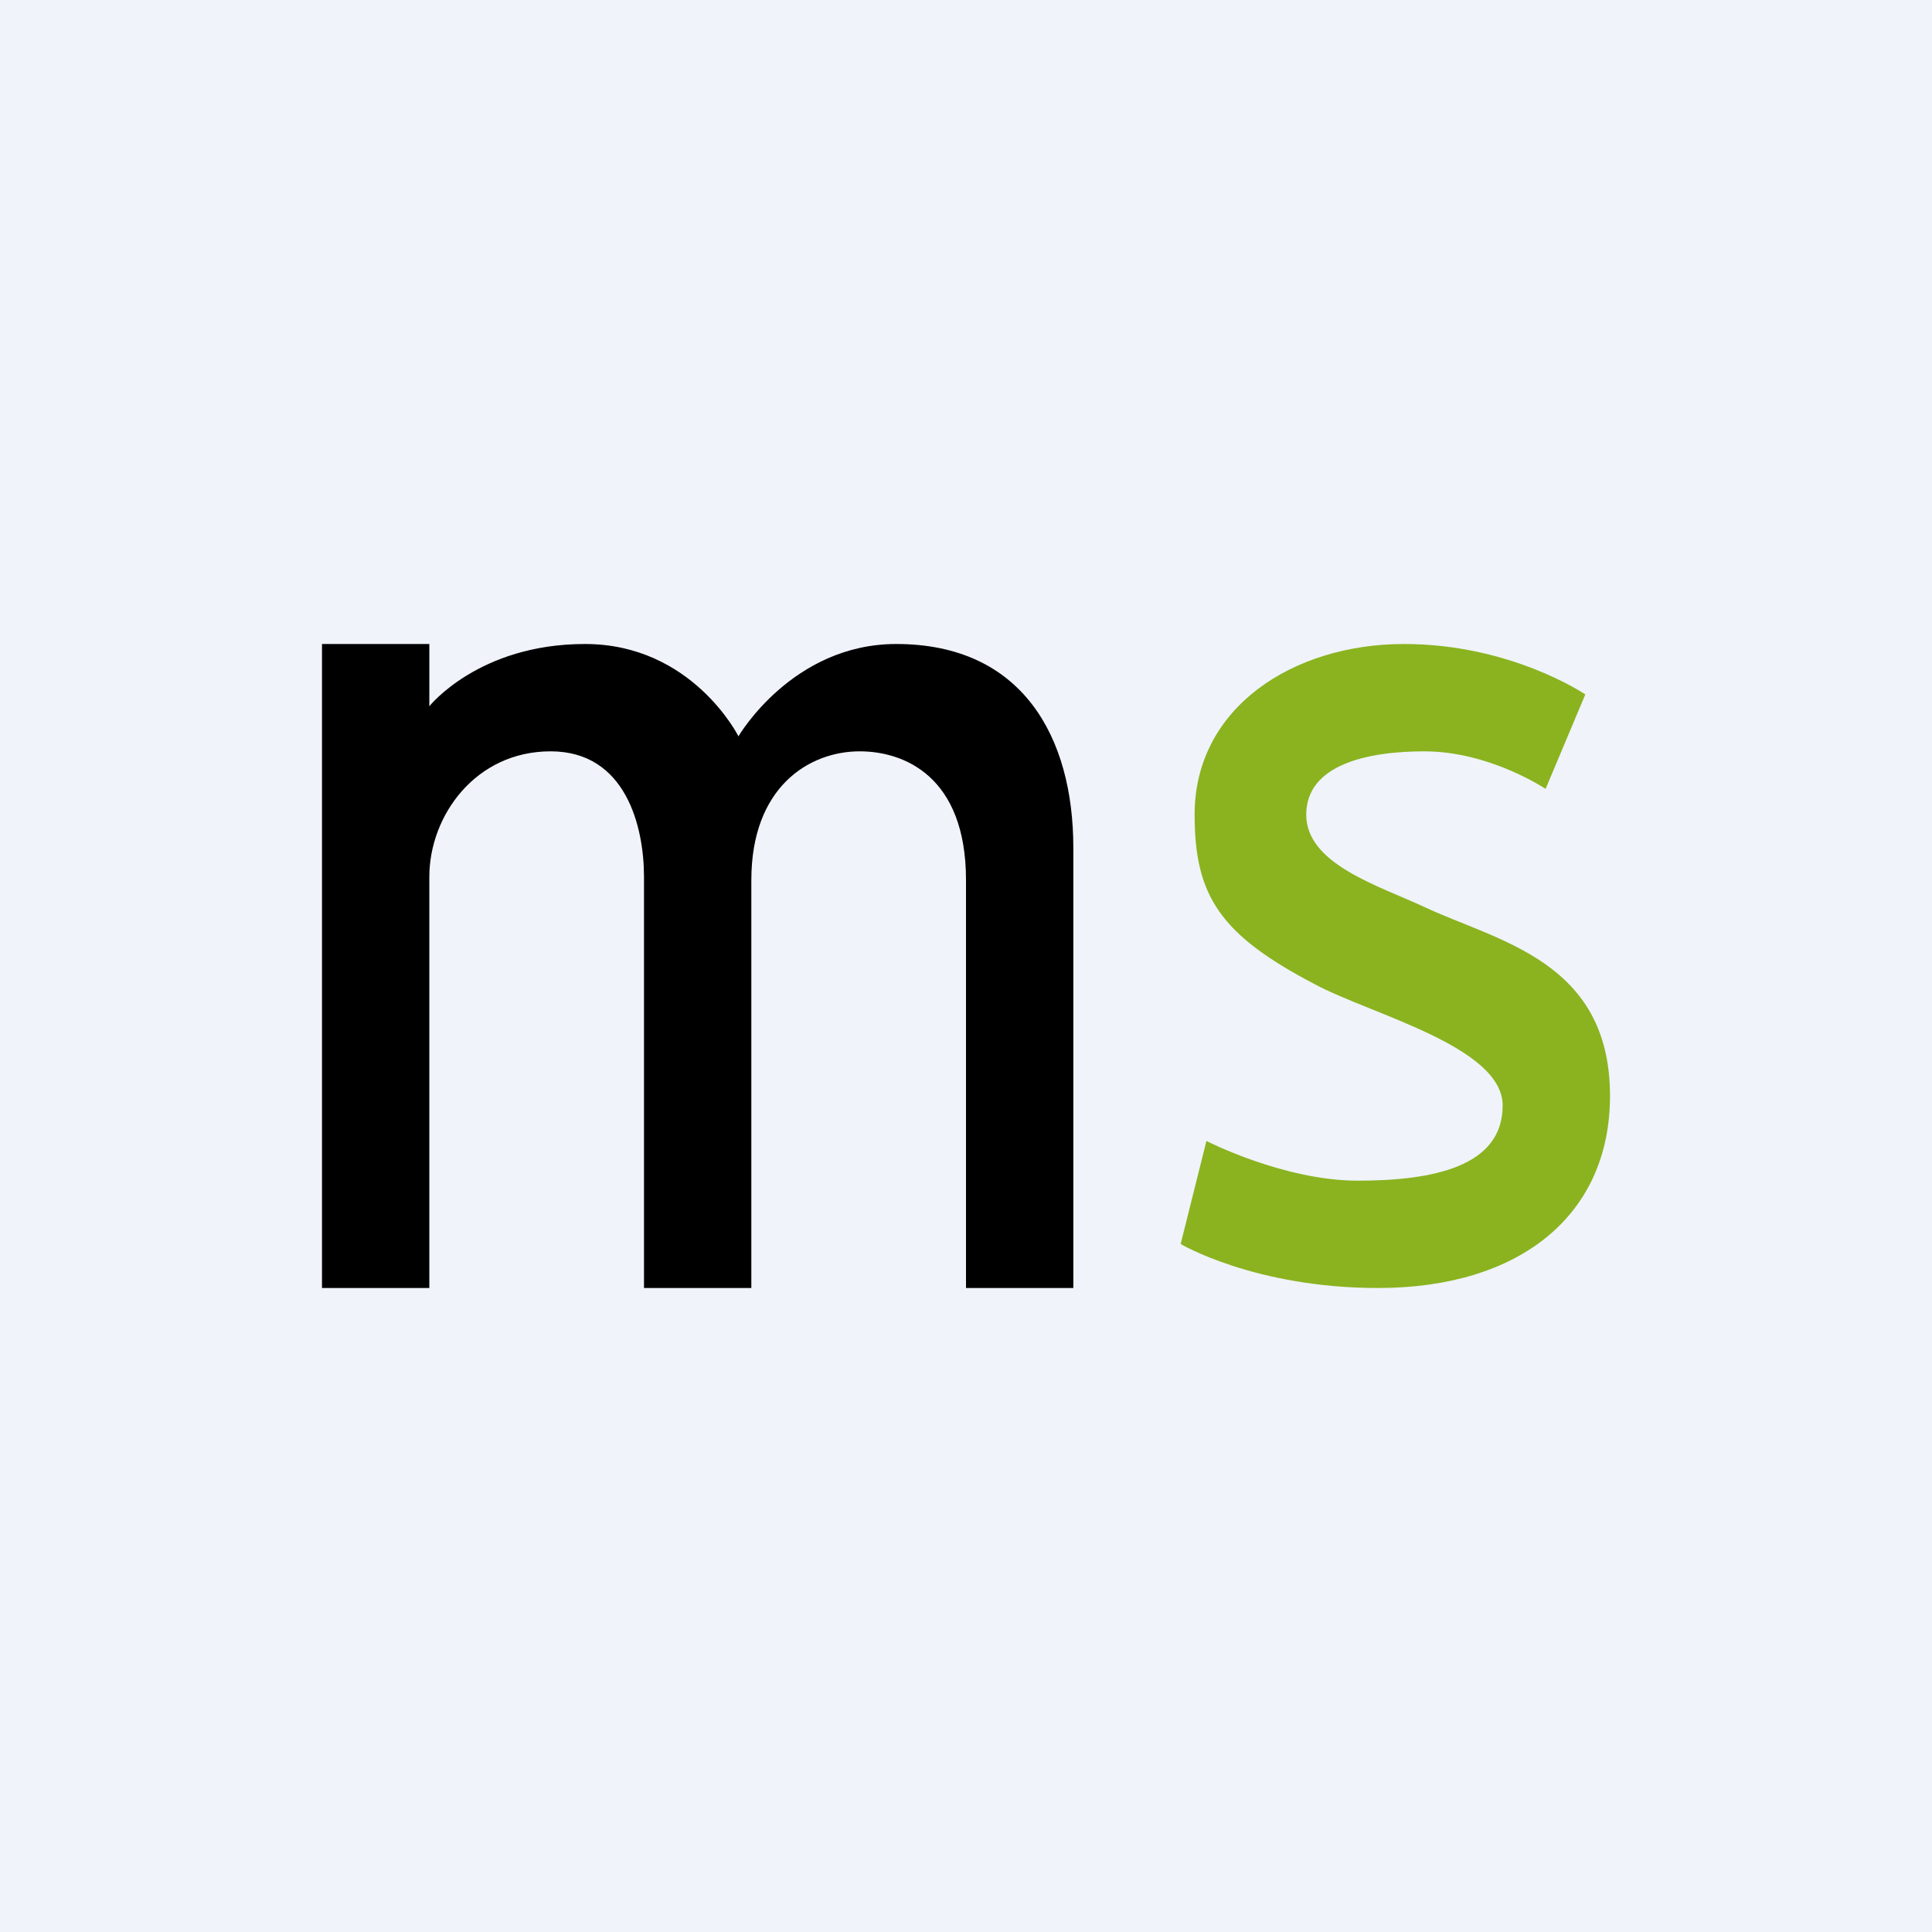
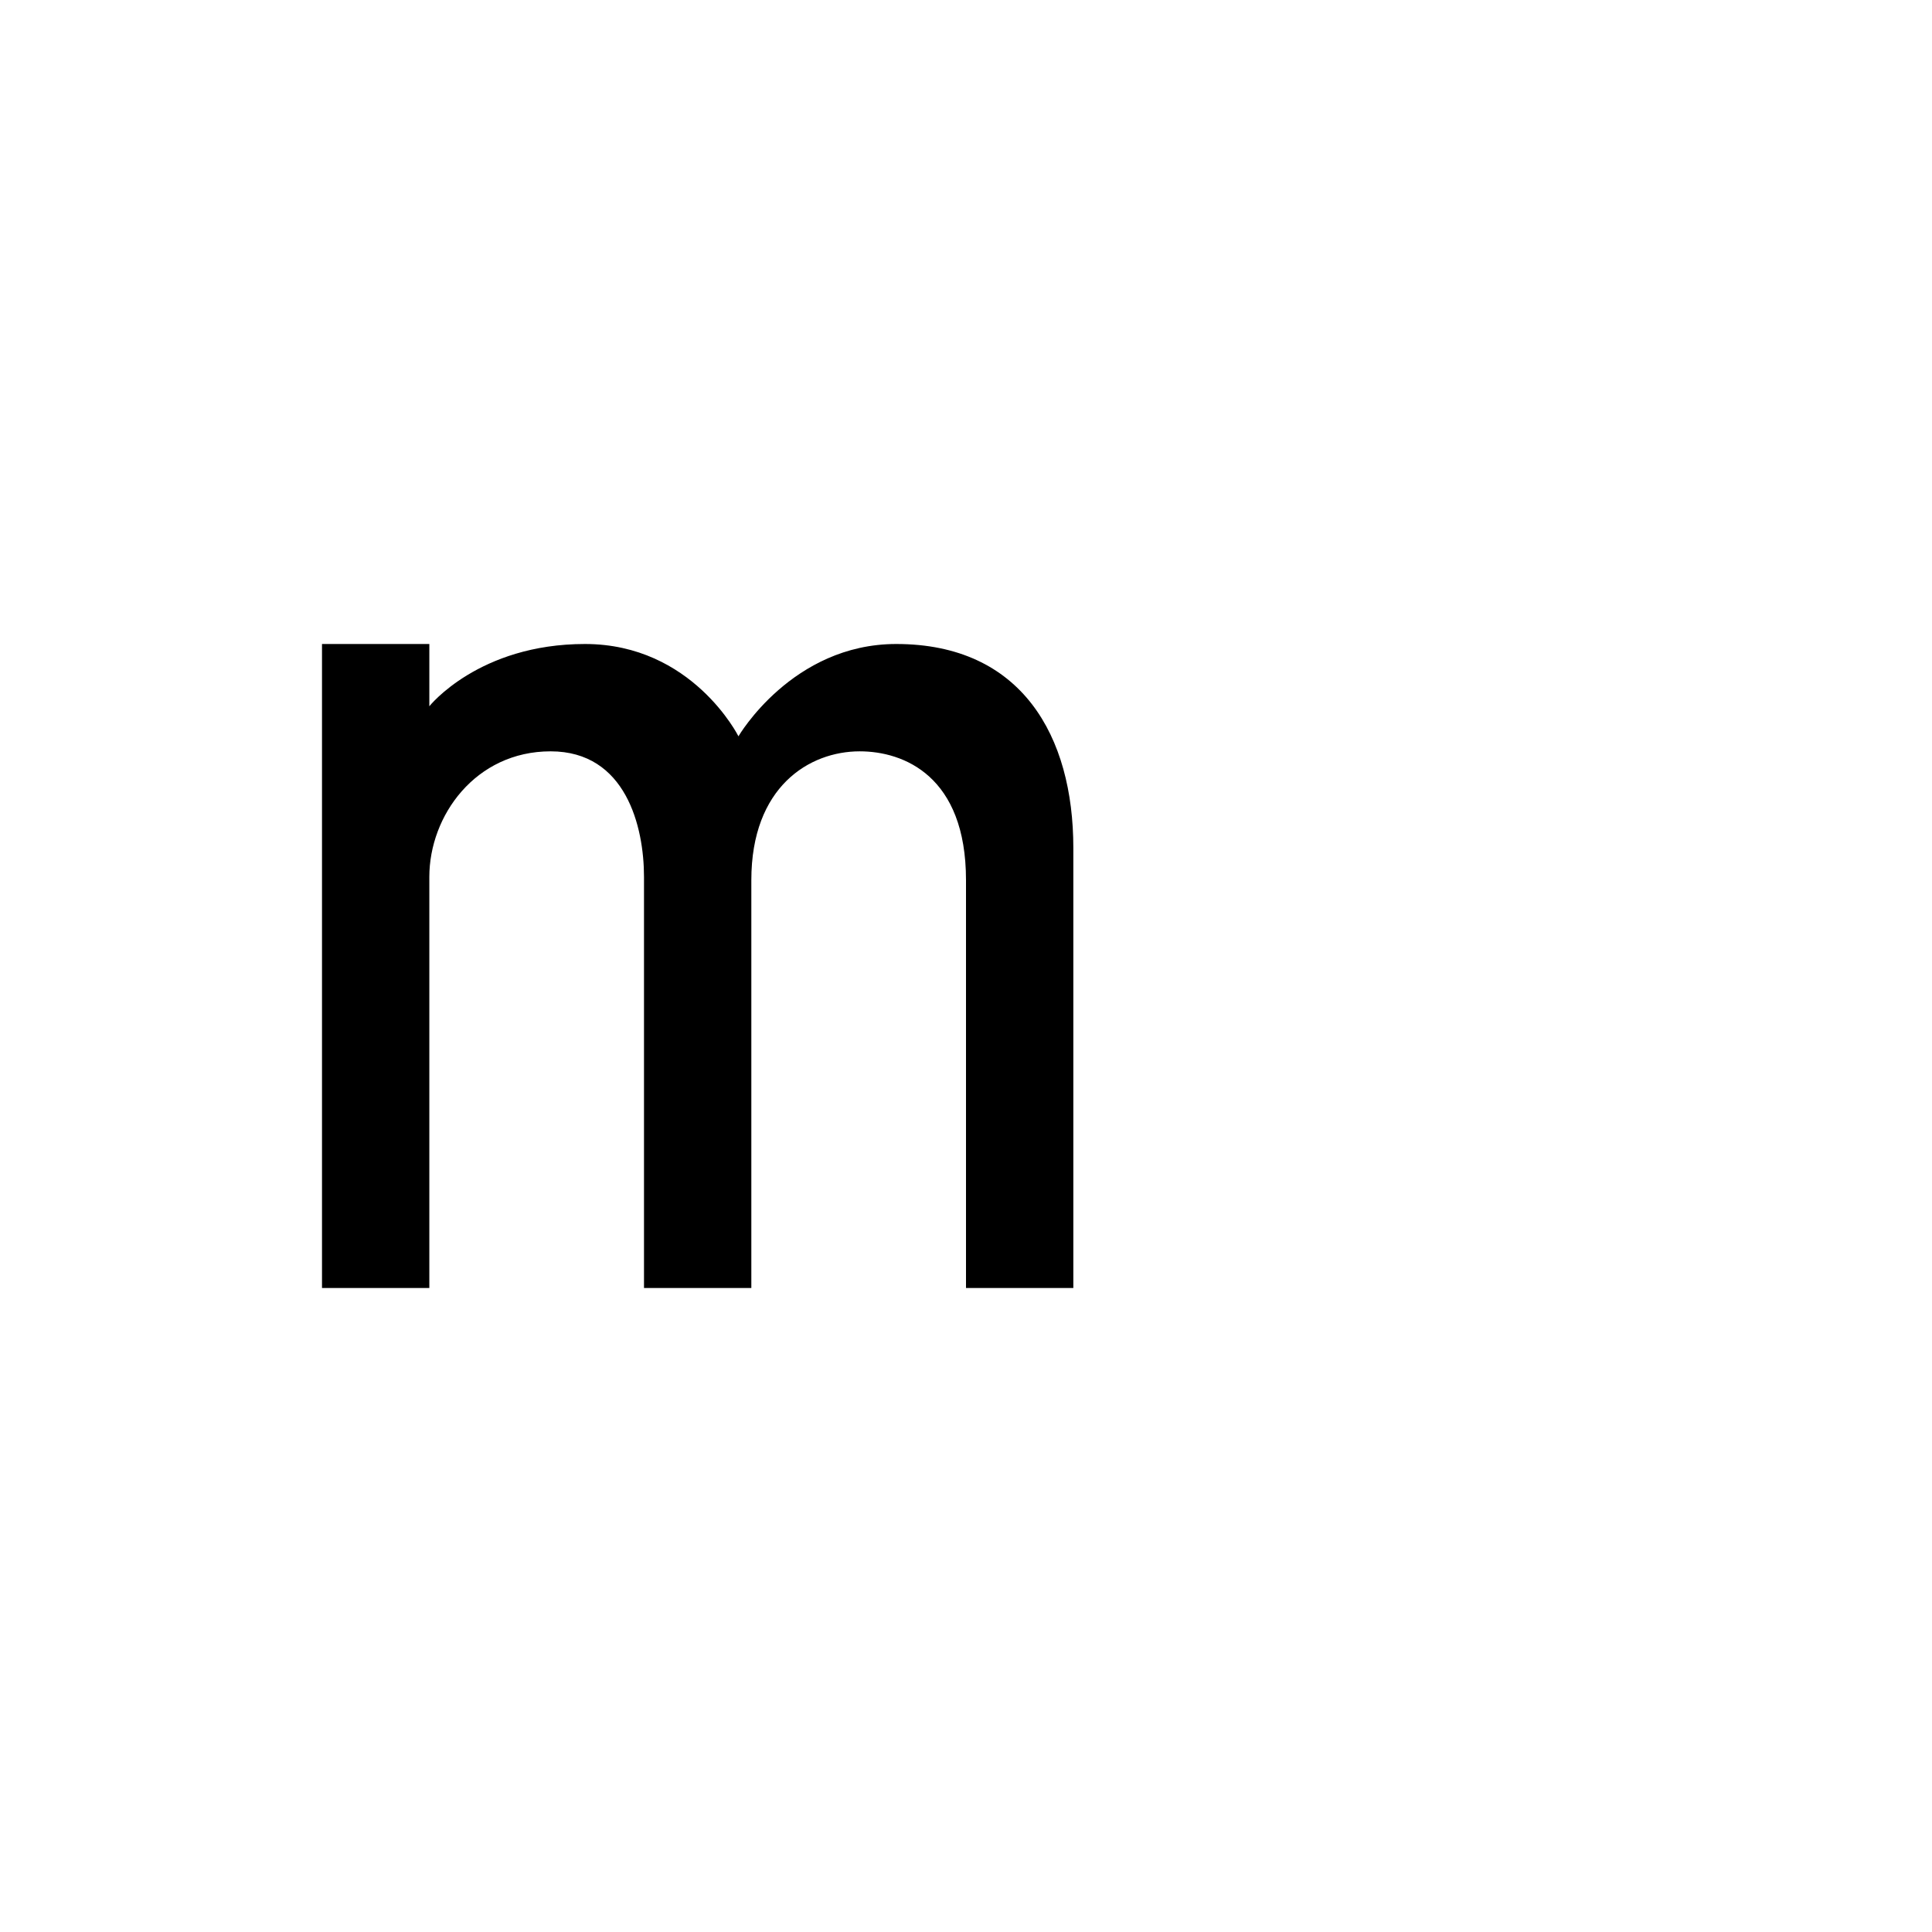
<svg xmlns="http://www.w3.org/2000/svg" width="18" height="18" viewBox="0 0 18 18">
-   <path fill="#F0F3FA" d="M0 0h18v18H0z" />
  <path d="M3 12V6h1v.58S4.46 6 5.45 6c1 0 1.43.86 1.43.86S7.38 6 8.35 6C9.52 6 10 6.86 10 7.9V12H9V8.2C9 7.23 8.42 7 8.01 7 7.54 7 7 7.33 7 8.2V12H6V8.17C6 7.7 5.83 7 5.13 7S4 7.6 4 8.17V12H3Z" />
-   <path d="m14.77 6.47-.37.88S13.88 7 13.27 7c-.52 0-1.1.12-1.1.59 0 .46.67.66 1.1.86.68.32 1.73.5 1.73 1.76 0 1.12-.85 1.79-2.16 1.79-1.15 0-1.84-.41-1.84-.41l.24-.96s.72.37 1.41.37c.7 0 1.35-.13 1.35-.7 0-.55-1.23-.85-1.75-1.13-.88-.46-1.12-.82-1.12-1.58 0-1 .92-1.59 1.95-1.59 1 0 1.69.47 1.69.47Z" fill="#8AB31F" />
</svg>